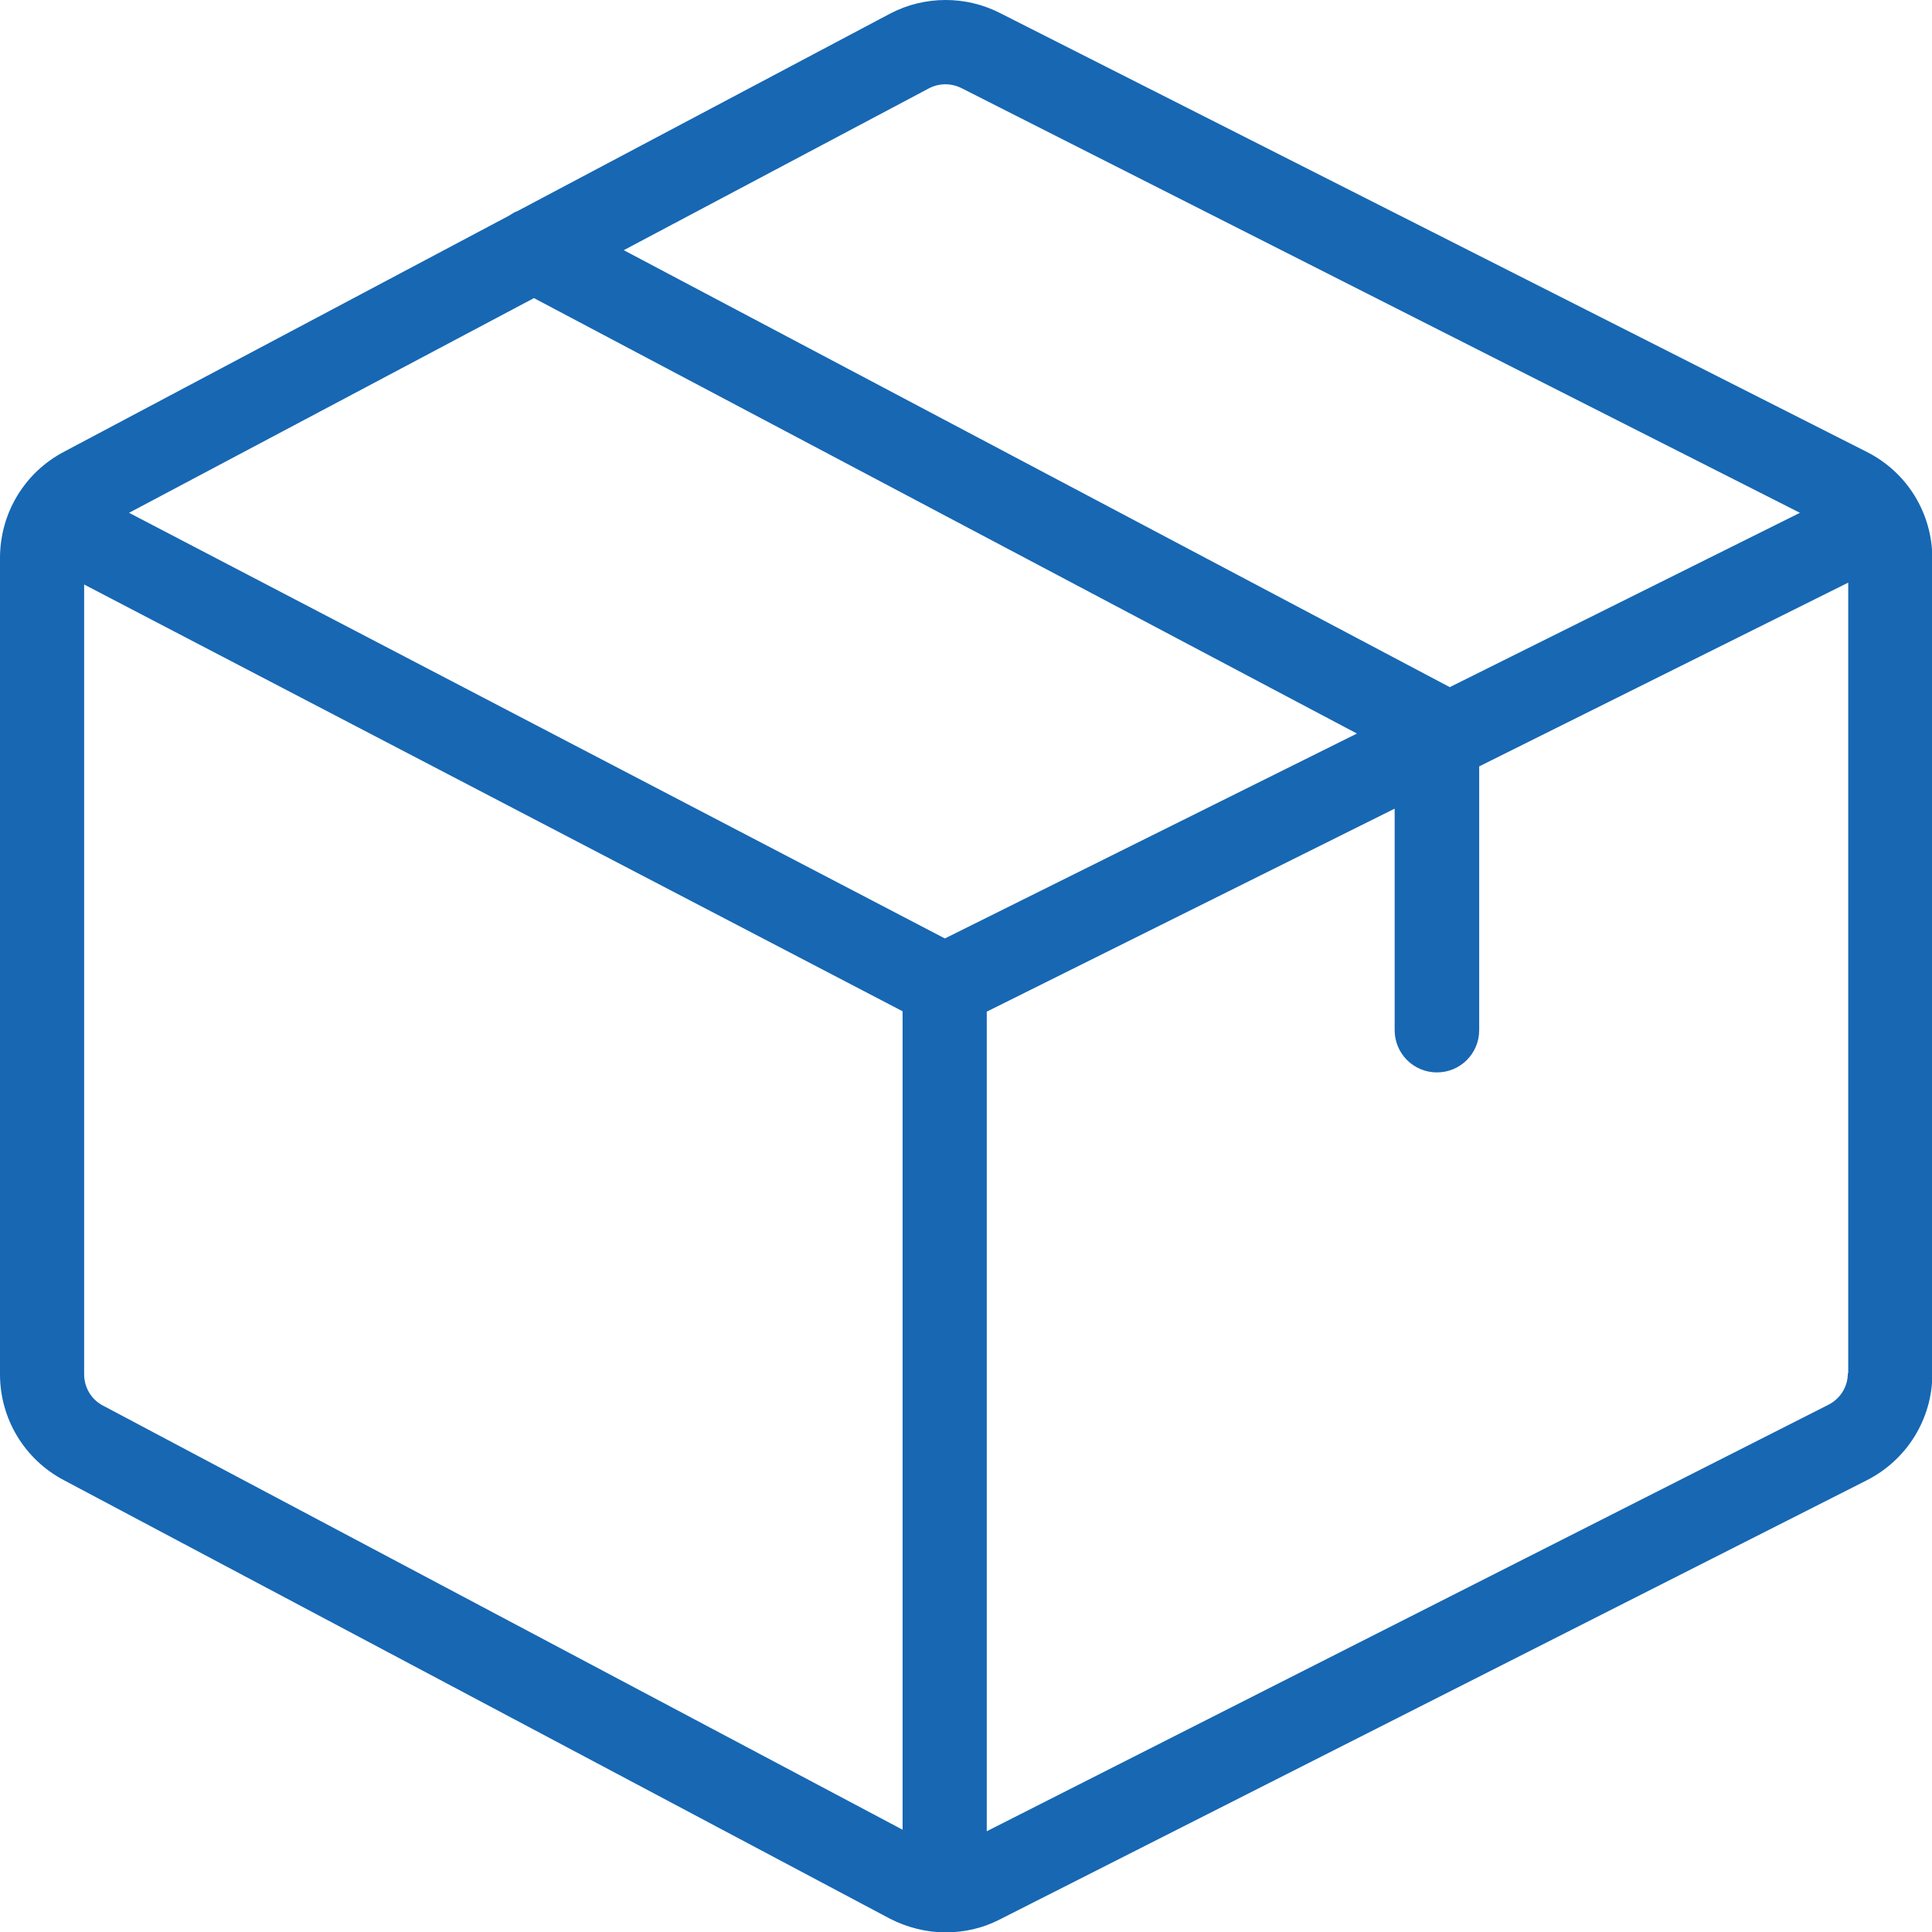
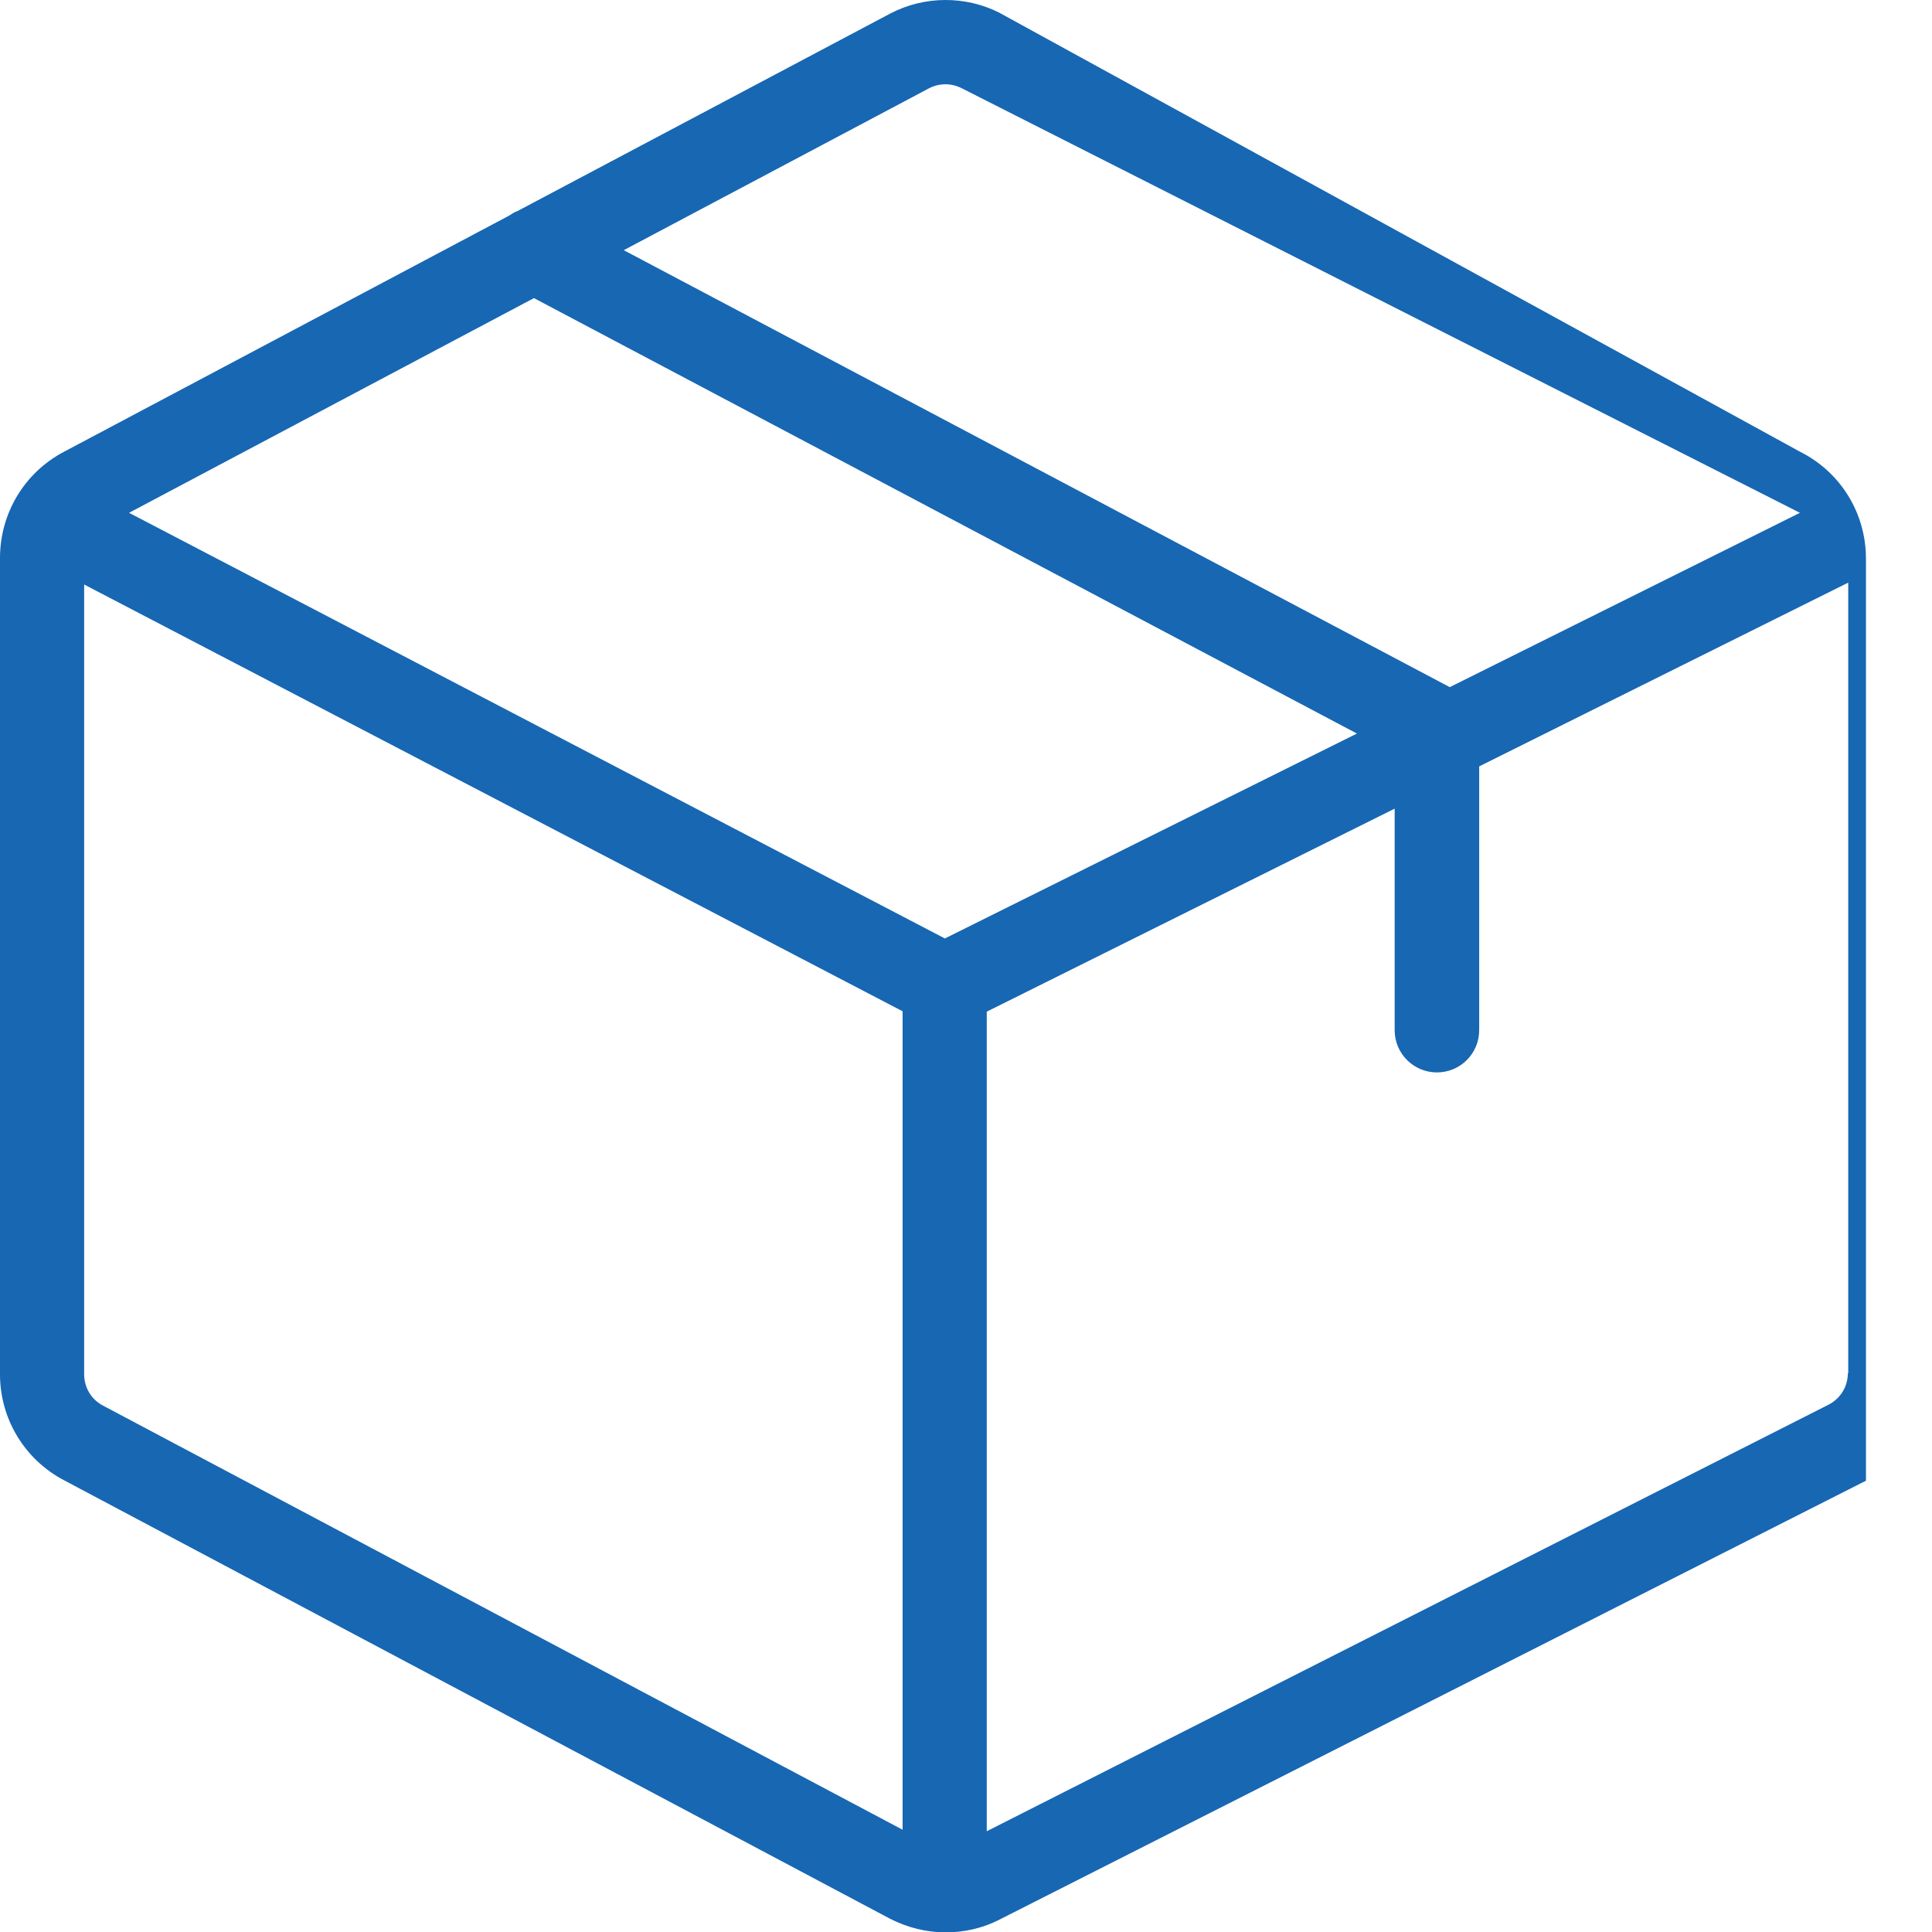
<svg xmlns="http://www.w3.org/2000/svg" version="1.1" id="Capa_1" x="0px" y="0px" viewBox="0 0 512 512" style="enable-background:new 0 0 512 512;" xml:space="preserve">
  <style type="text/css">
	.st0{fill:#1767B3;}
</style>
-   <path class="st0" d="M137.2,55.9l-0.2,0.1c-0.6,0.2-1.1,0.5-1.7,0.9l-0.3,0.2L17,119.7C6.5,125.2,0,136,0,147.9v216.3  c0,11.8,6.5,22.6,17,28.1l218.9,116.2c4.5,2.3,9.6,3.6,14.7,3.6c4.9,0,9.8-1.1,14.1-3.3l229.8-116.4c10.8-5.4,17.6-16.3,17.6-28.4  V148.1c0-12.1-6.7-23-17.5-28.4l0,0L264.7,3.3c-4.4-2.2-9.3-3.3-14.1-3.3c-5.1,0-10.1,1.2-14.7,3.6L137.2,55.9z M239.2,484.9  L27.3,372.5c-3.1-1.6-5-4.8-5-8.3V154.9L239.2,268V484.9z M250.4,248.7L34.2,135.9L141.5,79l218.1,115.4L250.4,248.7z M489.7,363.9  c0,3.6-2,6.8-5.2,8.4l-223,113V268.1l108.1-53.8V273c0,6.2,5,11.2,11.2,11.2s11.2-5,11.2-11.2v-69.9l97.8-48.7V363.9z M254.7,23.3  l222.3,112.6l-92.8,46.2L165.3,66.3l80.9-42.9C248.9,22,252,22,254.7,23.3z" />
+   <path class="st0" d="M137.2,55.9l-0.2,0.1c-0.6,0.2-1.1,0.5-1.7,0.9l-0.3,0.2L17,119.7C6.5,125.2,0,136,0,147.9v216.3  c0,11.8,6.5,22.6,17,28.1l218.9,116.2c4.5,2.3,9.6,3.6,14.7,3.6c4.9,0,9.8-1.1,14.1-3.3l229.8-116.4V148.1c0-12.1-6.7-23-17.5-28.4l0,0L264.7,3.3c-4.4-2.2-9.3-3.3-14.1-3.3c-5.1,0-10.1,1.2-14.7,3.6L137.2,55.9z M239.2,484.9  L27.3,372.5c-3.1-1.6-5-4.8-5-8.3V154.9L239.2,268V484.9z M250.4,248.7L34.2,135.9L141.5,79l218.1,115.4L250.4,248.7z M489.7,363.9  c0,3.6-2,6.8-5.2,8.4l-223,113V268.1l108.1-53.8V273c0,6.2,5,11.2,11.2,11.2s11.2-5,11.2-11.2v-69.9l97.8-48.7V363.9z M254.7,23.3  l222.3,112.6l-92.8,46.2L165.3,66.3l80.9-42.9C248.9,22,252,22,254.7,23.3z" />
</svg>